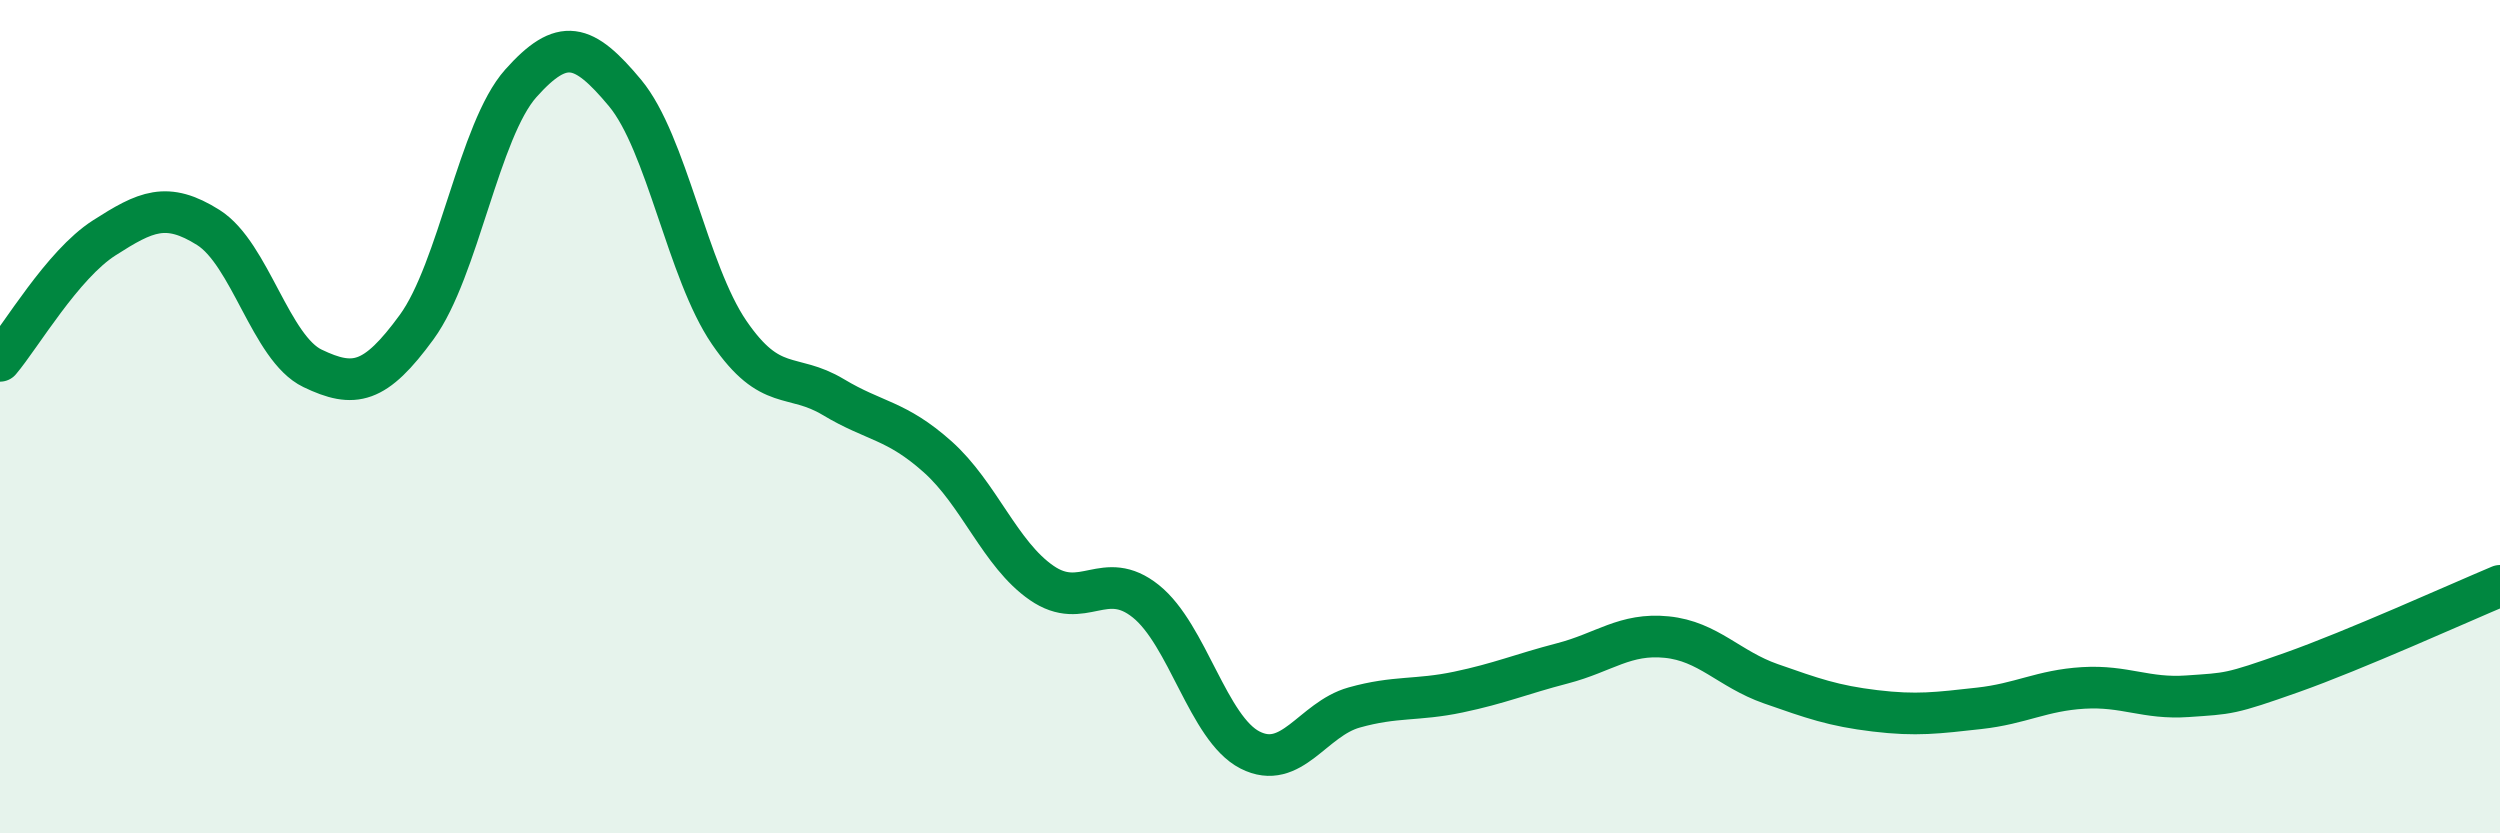
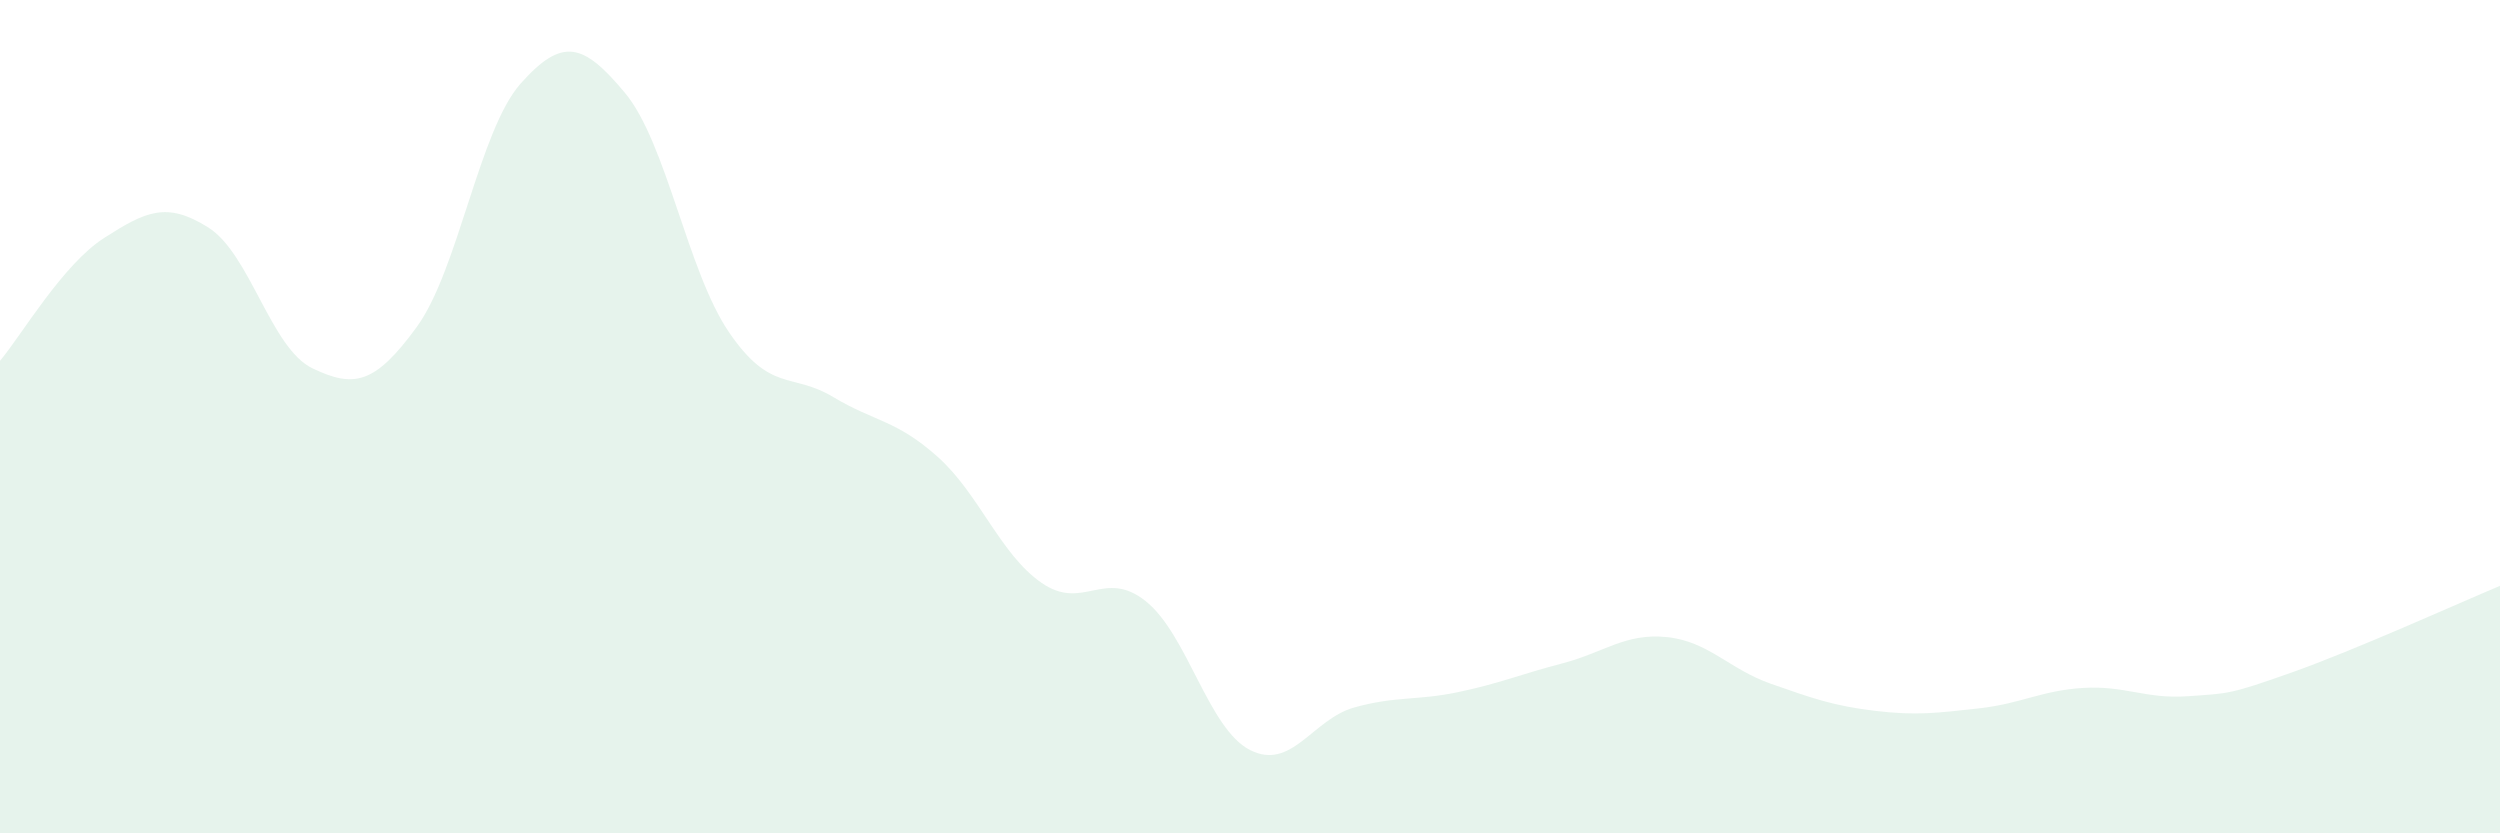
<svg xmlns="http://www.w3.org/2000/svg" width="60" height="20" viewBox="0 0 60 20">
  <path d="M 0,8.66 C 0.5,8.07 1.5,6.35 2.5,5.71 C 3.5,5.07 4,4.83 5,5.46 C 6,6.09 6.5,8.36 7.5,8.84 C 8.5,9.32 9,9.22 10,7.85 C 11,6.48 11.5,3.12 12.5,2 C 13.5,0.88 14,1.03 15,2.23 C 16,3.43 16.5,6.52 17.5,7.98 C 18.5,9.44 19,8.93 20,9.53 C 21,10.13 21.5,10.07 22.5,10.96 C 23.5,11.85 24,13.3 25,13.99 C 26,14.68 26.5,13.63 27.5,14.43 C 28.5,15.23 29,17.49 30,18 C 31,18.51 31.5,17.26 32.5,16.98 C 33.5,16.7 34,16.82 35,16.61 C 36,16.4 36.5,16.18 37.5,15.92 C 38.5,15.66 39,15.19 40,15.29 C 41,15.39 41.5,16.06 42.5,16.41 C 43.5,16.76 44,16.94 45,17.06 C 46,17.18 46.5,17.11 47.5,17 C 48.5,16.89 49,16.57 50,16.51 C 51,16.45 51.5,16.78 52.5,16.71 C 53.5,16.64 53.5,16.67 55,16.14 C 56.5,15.61 59,14.48 60,14.06L60 20L0 20Z" fill="#008740" opacity="0.1" stroke-linecap="round" stroke-linejoin="round" />
-   <path d="M 0,8.66 C 0.5,8.07 1.5,6.35 2.5,5.71 C 3.5,5.07 4,4.83 5,5.46 C 6,6.09 6.5,8.36 7.5,8.84 C 8.5,9.32 9,9.22 10,7.85 C 11,6.48 11.5,3.12 12.5,2 C 13.5,0.88 14,1.03 15,2.23 C 16,3.43 16.5,6.52 17.5,7.98 C 18.5,9.44 19,8.93 20,9.53 C 21,10.13 21.5,10.07 22.5,10.96 C 23.5,11.85 24,13.3 25,13.99 C 26,14.68 26.5,13.63 27.5,14.43 C 28.5,15.23 29,17.49 30,18 C 31,18.51 31.5,17.26 32.5,16.98 C 33.5,16.7 34,16.82 35,16.61 C 36,16.4 36.5,16.18 37.5,15.92 C 38.5,15.66 39,15.19 40,15.29 C 41,15.39 41.5,16.06 42.5,16.41 C 43.5,16.76 44,16.94 45,17.06 C 46,17.18 46.5,17.11 47.5,17 C 48.5,16.89 49,16.57 50,16.51 C 51,16.45 51.5,16.78 52.5,16.71 C 53.5,16.64 53.5,16.67 55,16.14 C 56.5,15.61 59,14.48 60,14.06" stroke="#008740" stroke-width="1" fill="none" stroke-linecap="round" stroke-linejoin="round" />
</svg>